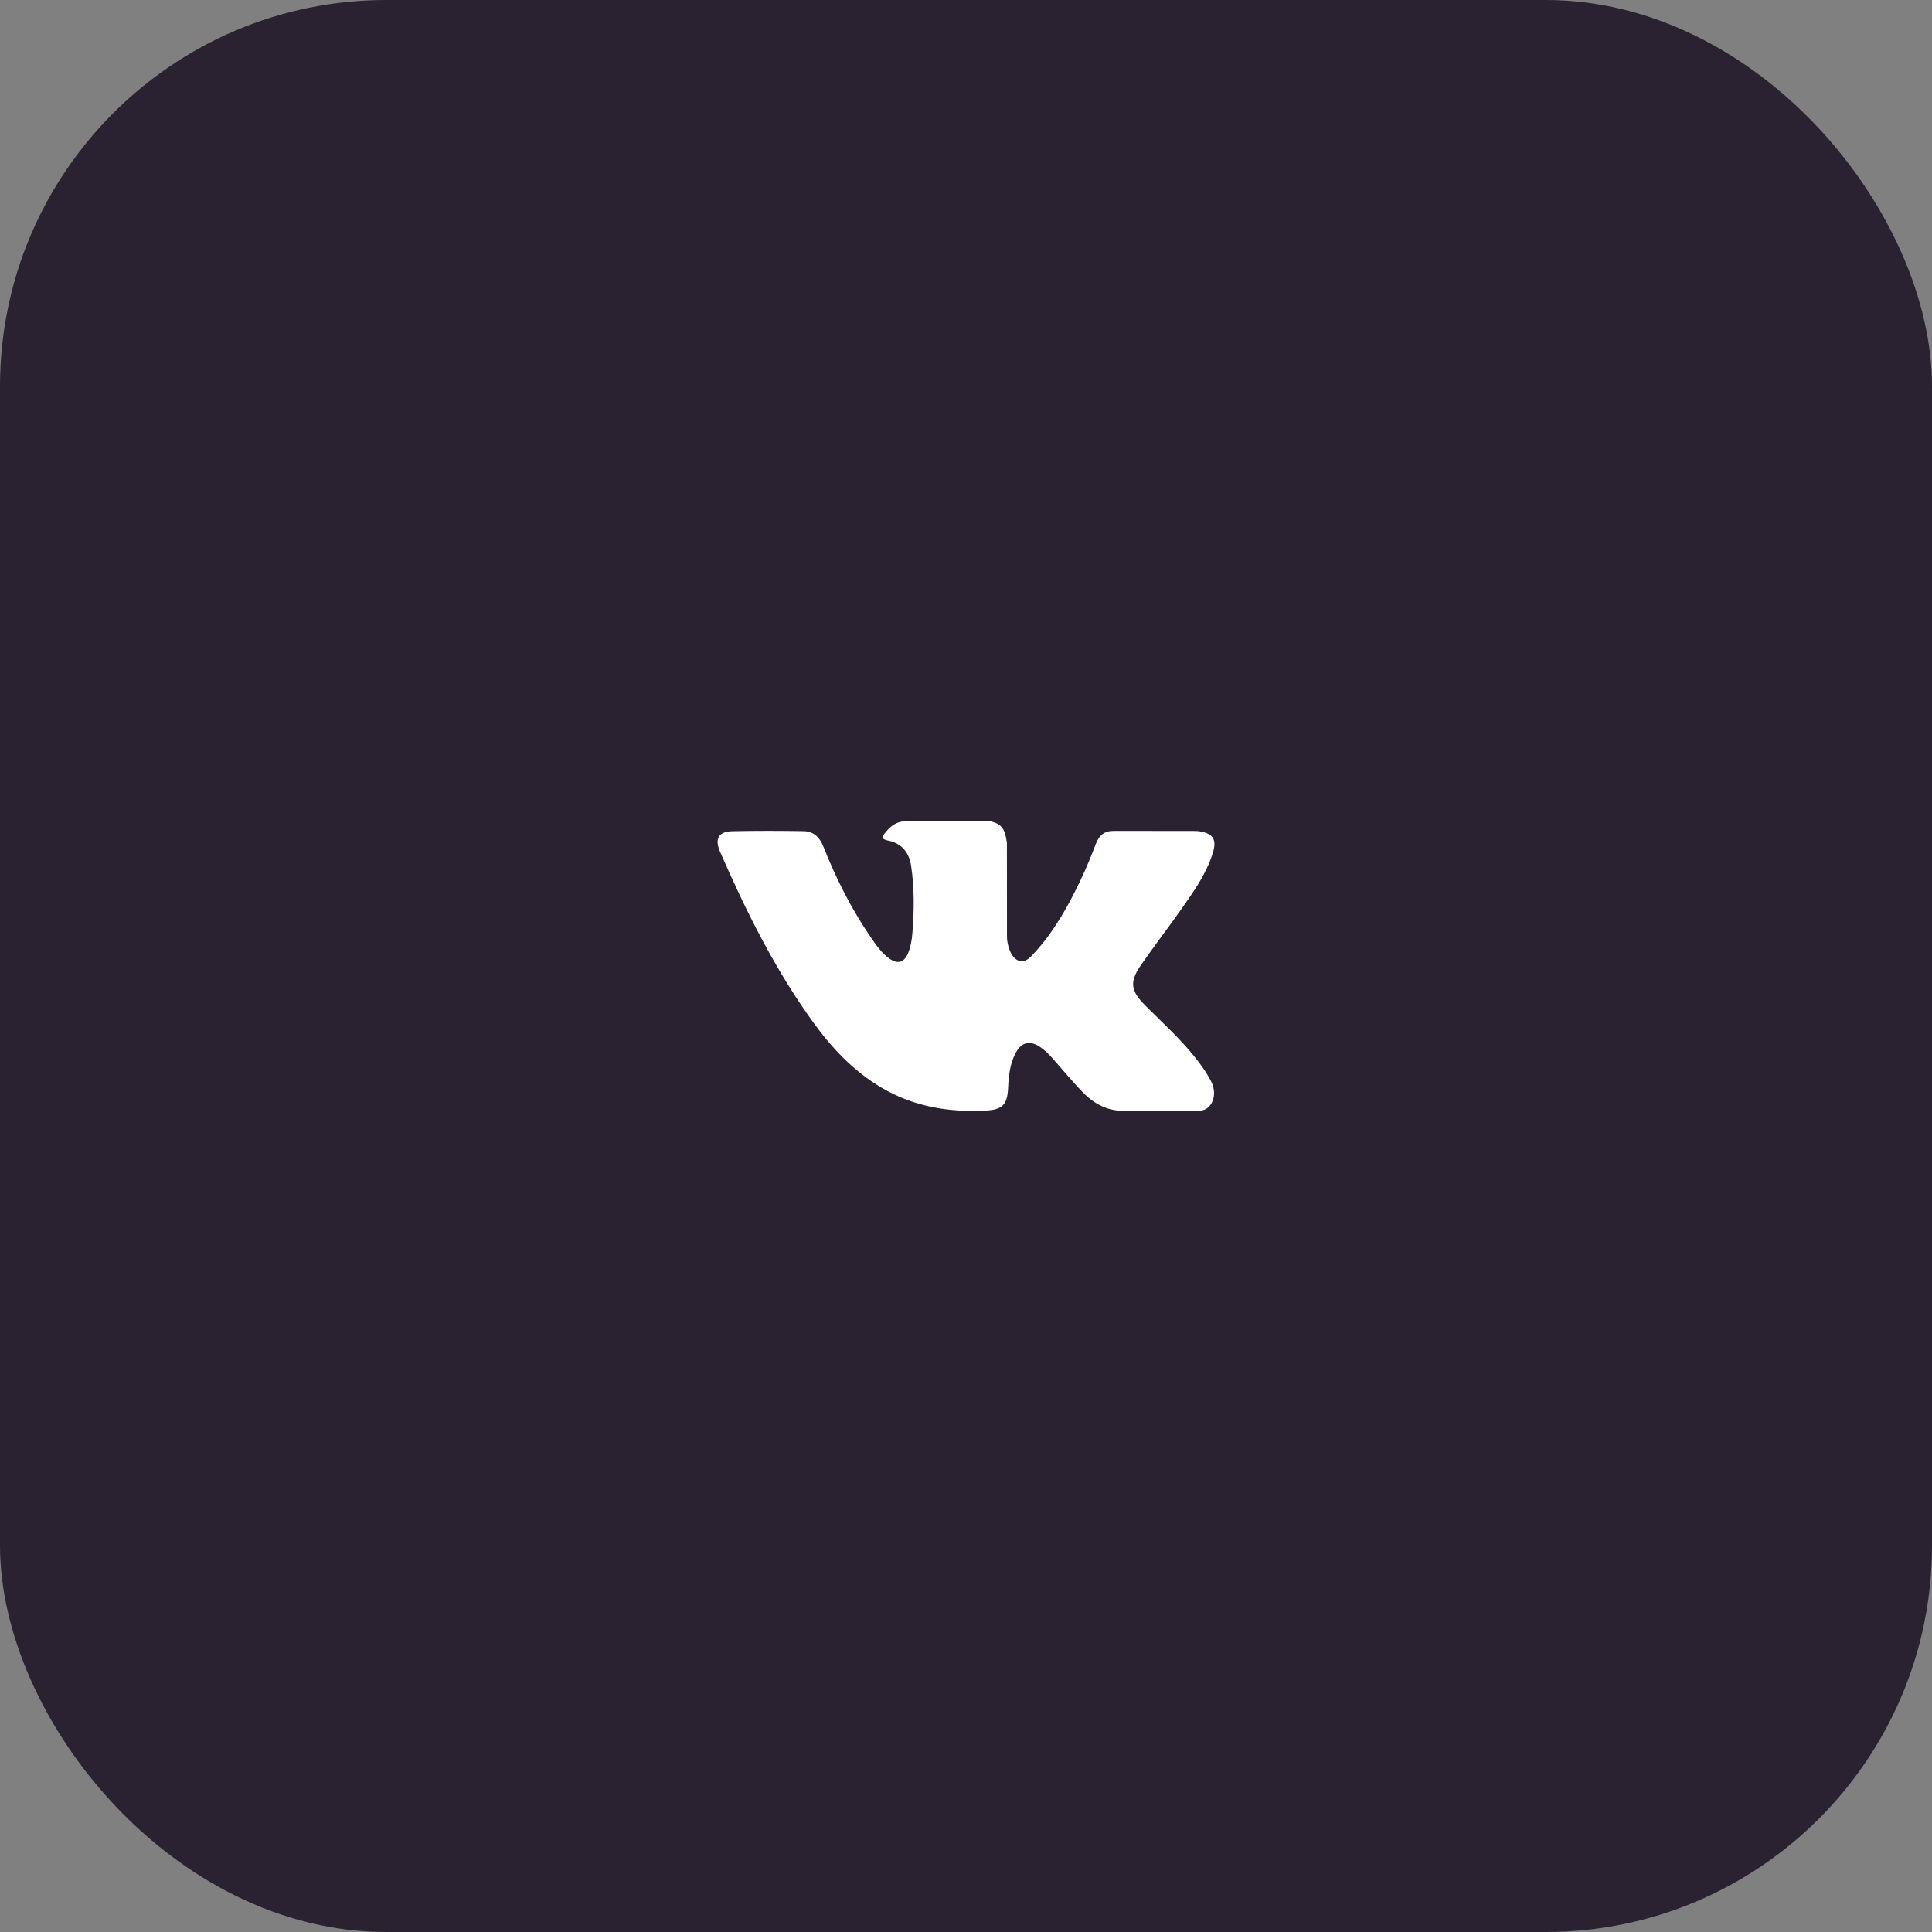
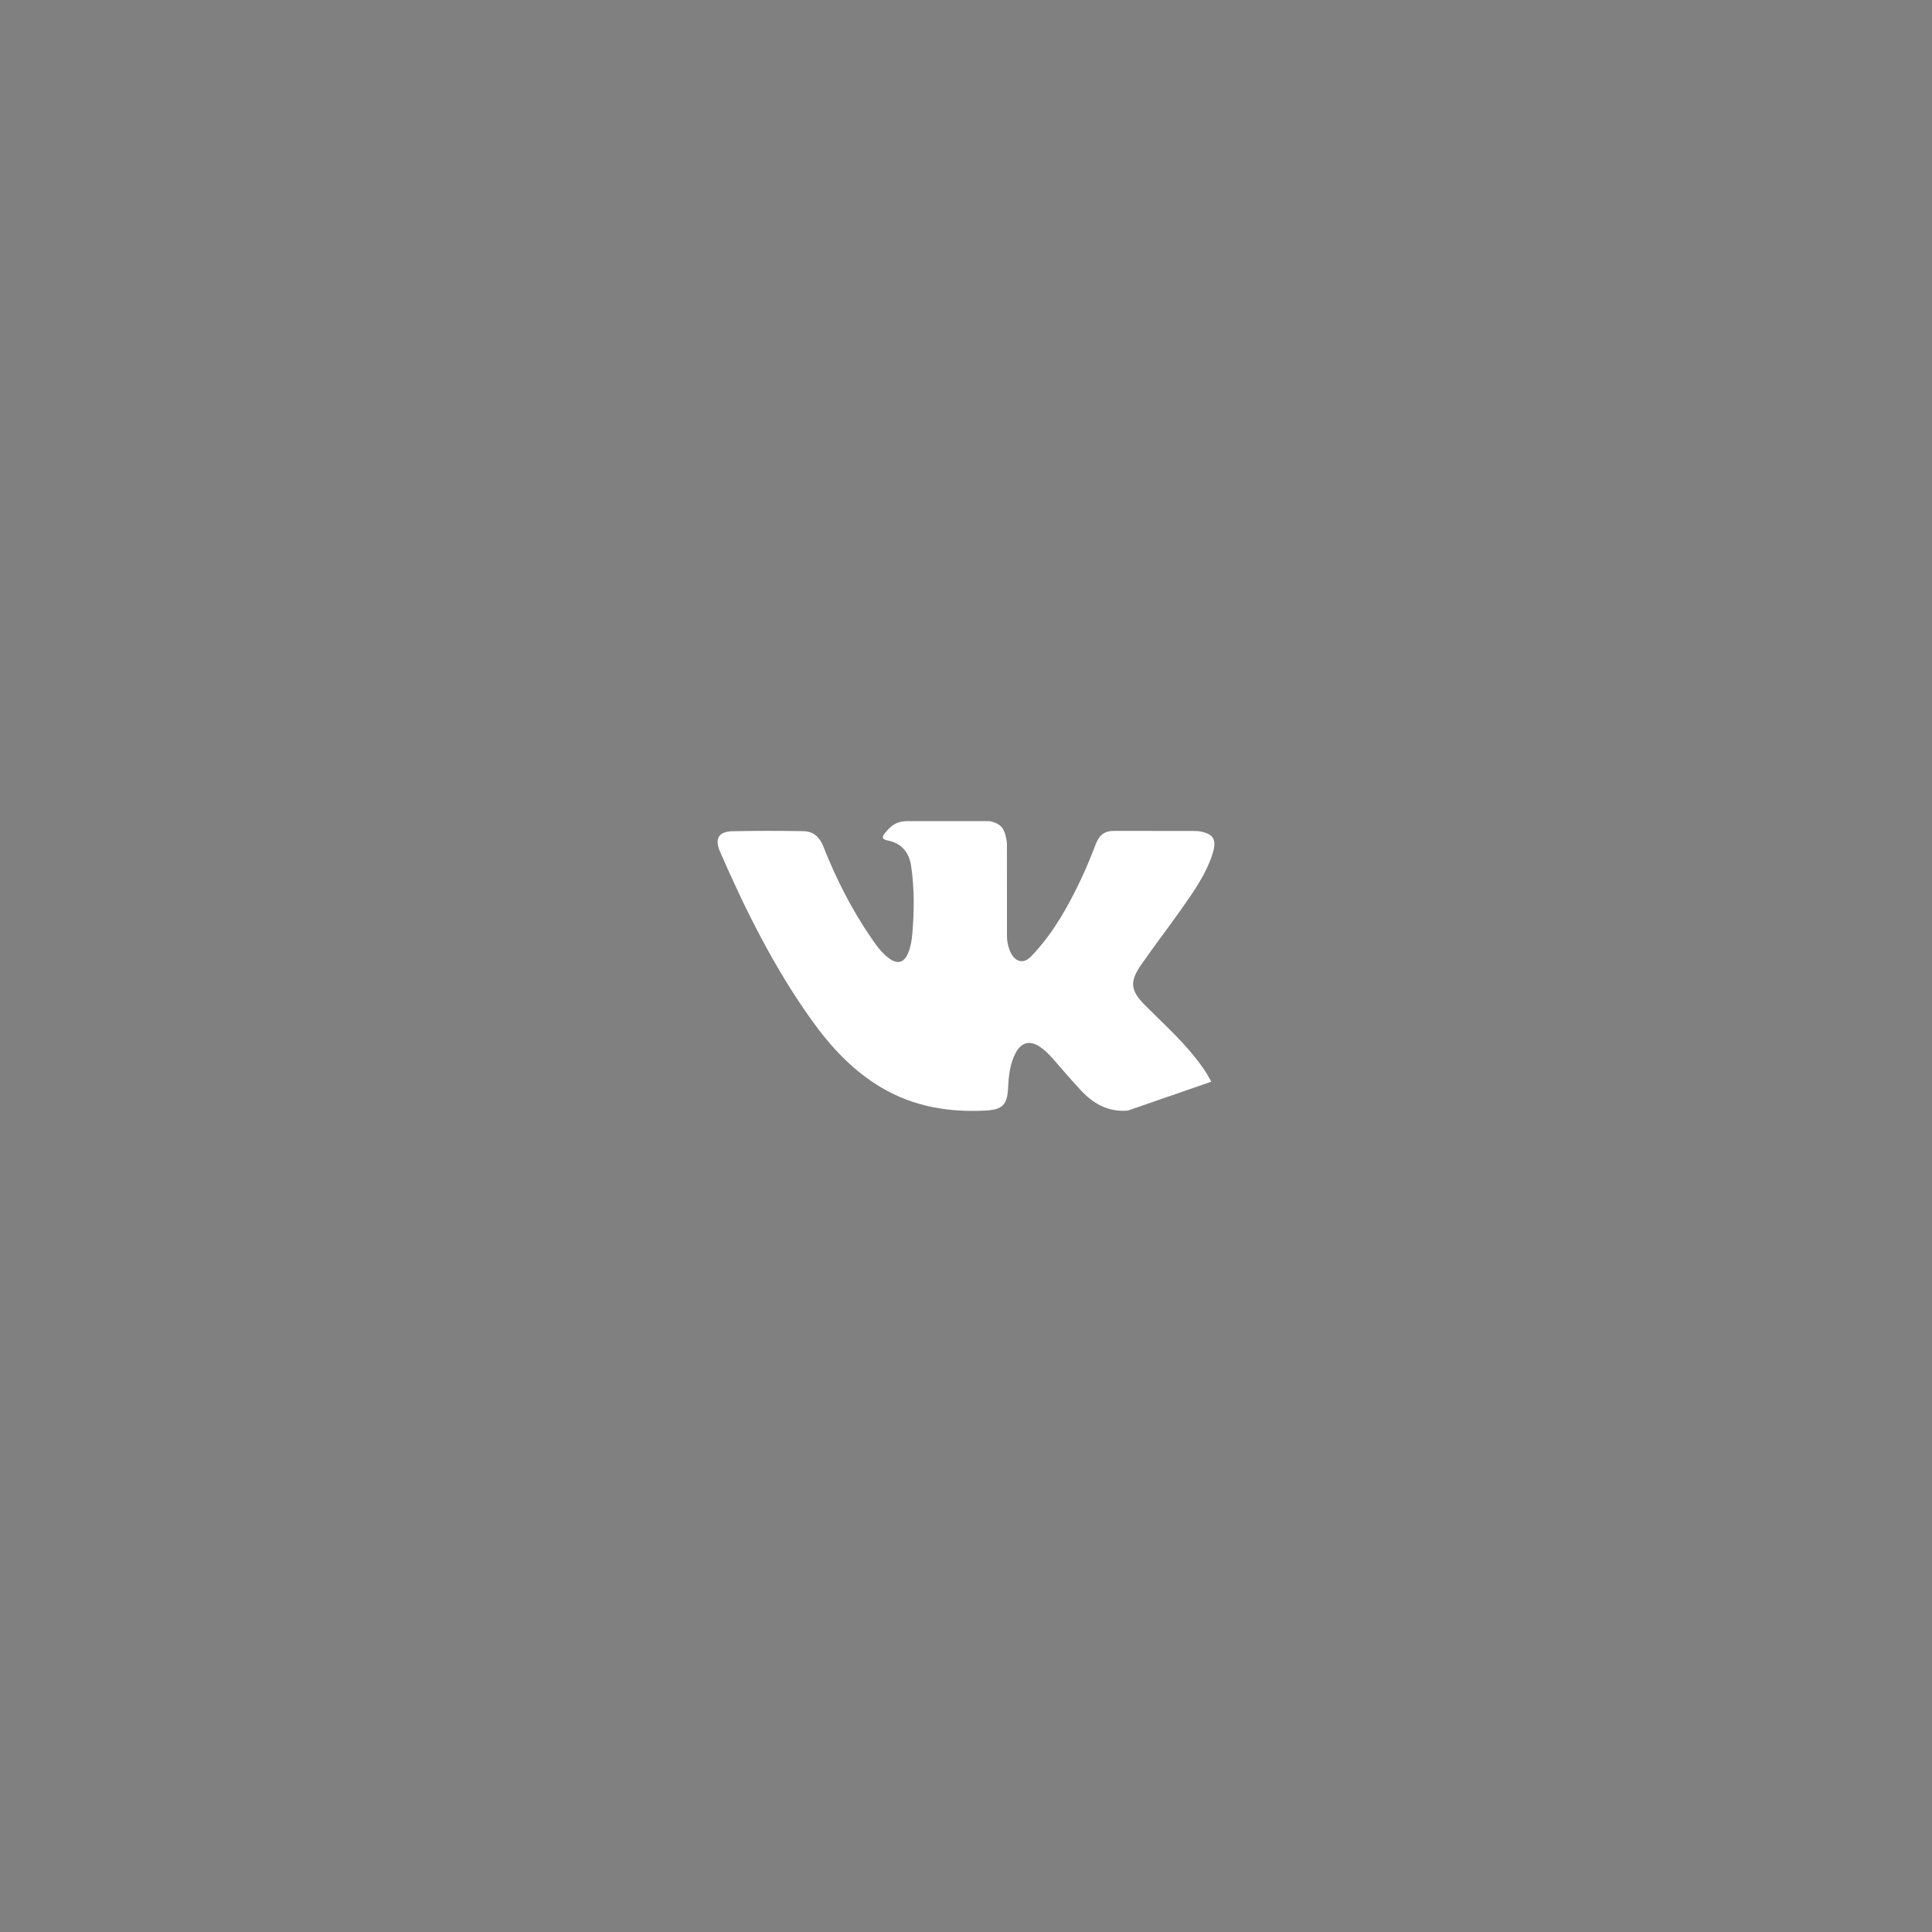
<svg xmlns="http://www.w3.org/2000/svg" width="80" height="80" viewBox="0 0 80 80" fill="none">
  <rect x="0" y="0" width="80" height="80" fill="#808080" stroke="none" />
-   <rect width="80" height="80" rx="16" fill="#2A2230" />
-   <path d="M47.419 41.63C48.101 42.317 48.822 42.963 49.434 43.719C49.704 44.055 49.96 44.402 50.156 44.791C50.433 45.346 50.182 45.956 49.7 45.989L46.703 45.987C45.93 46.053 45.313 45.733 44.795 45.188C44.38 44.752 43.996 44.289 43.597 43.838C43.433 43.654 43.262 43.481 43.057 43.344C42.648 43.07 42.293 43.154 42.059 43.594C41.821 44.041 41.767 44.537 41.744 45.035C41.712 45.763 41.498 45.954 40.789 45.987C39.275 46.061 37.837 45.825 36.501 45.037C35.324 44.342 34.411 43.362 33.616 42.252C32.068 40.091 30.883 37.716 29.818 35.275C29.578 34.725 29.754 34.429 30.343 34.419C31.32 34.399 32.298 34.401 33.277 34.417C33.674 34.423 33.937 34.658 34.09 35.045C34.619 36.386 35.267 37.661 36.079 38.844C36.295 39.159 36.516 39.473 36.83 39.695C37.178 39.94 37.442 39.859 37.606 39.46C37.71 39.207 37.755 38.934 37.778 38.663C37.856 37.731 37.866 36.8 37.73 35.871C37.647 35.291 37.33 34.916 36.769 34.806C36.482 34.75 36.525 34.64 36.663 34.472C36.904 34.181 37.131 34 37.583 34H40.969C41.503 34.108 41.621 34.355 41.694 34.908L41.697 38.786C41.691 39.001 41.801 39.636 42.175 39.778C42.474 39.879 42.672 39.632 42.851 39.436C43.662 38.549 44.241 37.5 44.758 36.415C44.987 35.937 45.185 35.441 45.376 34.946C45.518 34.578 45.74 34.398 46.142 34.406L49.401 34.409C49.498 34.409 49.596 34.41 49.69 34.427C50.239 34.523 50.389 34.767 50.22 35.32C49.952 36.187 49.432 36.91 48.924 37.636C48.38 38.411 47.799 39.16 47.26 39.94C46.764 40.653 46.804 41.011 47.419 41.63Z" fill="white" />
+   <path d="M47.419 41.63C48.101 42.317 48.822 42.963 49.434 43.719C49.704 44.055 49.96 44.402 50.156 44.791L46.703 45.987C45.93 46.053 45.313 45.733 44.795 45.188C44.38 44.752 43.996 44.289 43.597 43.838C43.433 43.654 43.262 43.481 43.057 43.344C42.648 43.07 42.293 43.154 42.059 43.594C41.821 44.041 41.767 44.537 41.744 45.035C41.712 45.763 41.498 45.954 40.789 45.987C39.275 46.061 37.837 45.825 36.501 45.037C35.324 44.342 34.411 43.362 33.616 42.252C32.068 40.091 30.883 37.716 29.818 35.275C29.578 34.725 29.754 34.429 30.343 34.419C31.32 34.399 32.298 34.401 33.277 34.417C33.674 34.423 33.937 34.658 34.09 35.045C34.619 36.386 35.267 37.661 36.079 38.844C36.295 39.159 36.516 39.473 36.83 39.695C37.178 39.94 37.442 39.859 37.606 39.46C37.71 39.207 37.755 38.934 37.778 38.663C37.856 37.731 37.866 36.8 37.73 35.871C37.647 35.291 37.33 34.916 36.769 34.806C36.482 34.75 36.525 34.64 36.663 34.472C36.904 34.181 37.131 34 37.583 34H40.969C41.503 34.108 41.621 34.355 41.694 34.908L41.697 38.786C41.691 39.001 41.801 39.636 42.175 39.778C42.474 39.879 42.672 39.632 42.851 39.436C43.662 38.549 44.241 37.5 44.758 36.415C44.987 35.937 45.185 35.441 45.376 34.946C45.518 34.578 45.74 34.398 46.142 34.406L49.401 34.409C49.498 34.409 49.596 34.41 49.69 34.427C50.239 34.523 50.389 34.767 50.22 35.32C49.952 36.187 49.432 36.91 48.924 37.636C48.38 38.411 47.799 39.16 47.26 39.94C46.764 40.653 46.804 41.011 47.419 41.63Z" fill="white" />
</svg>